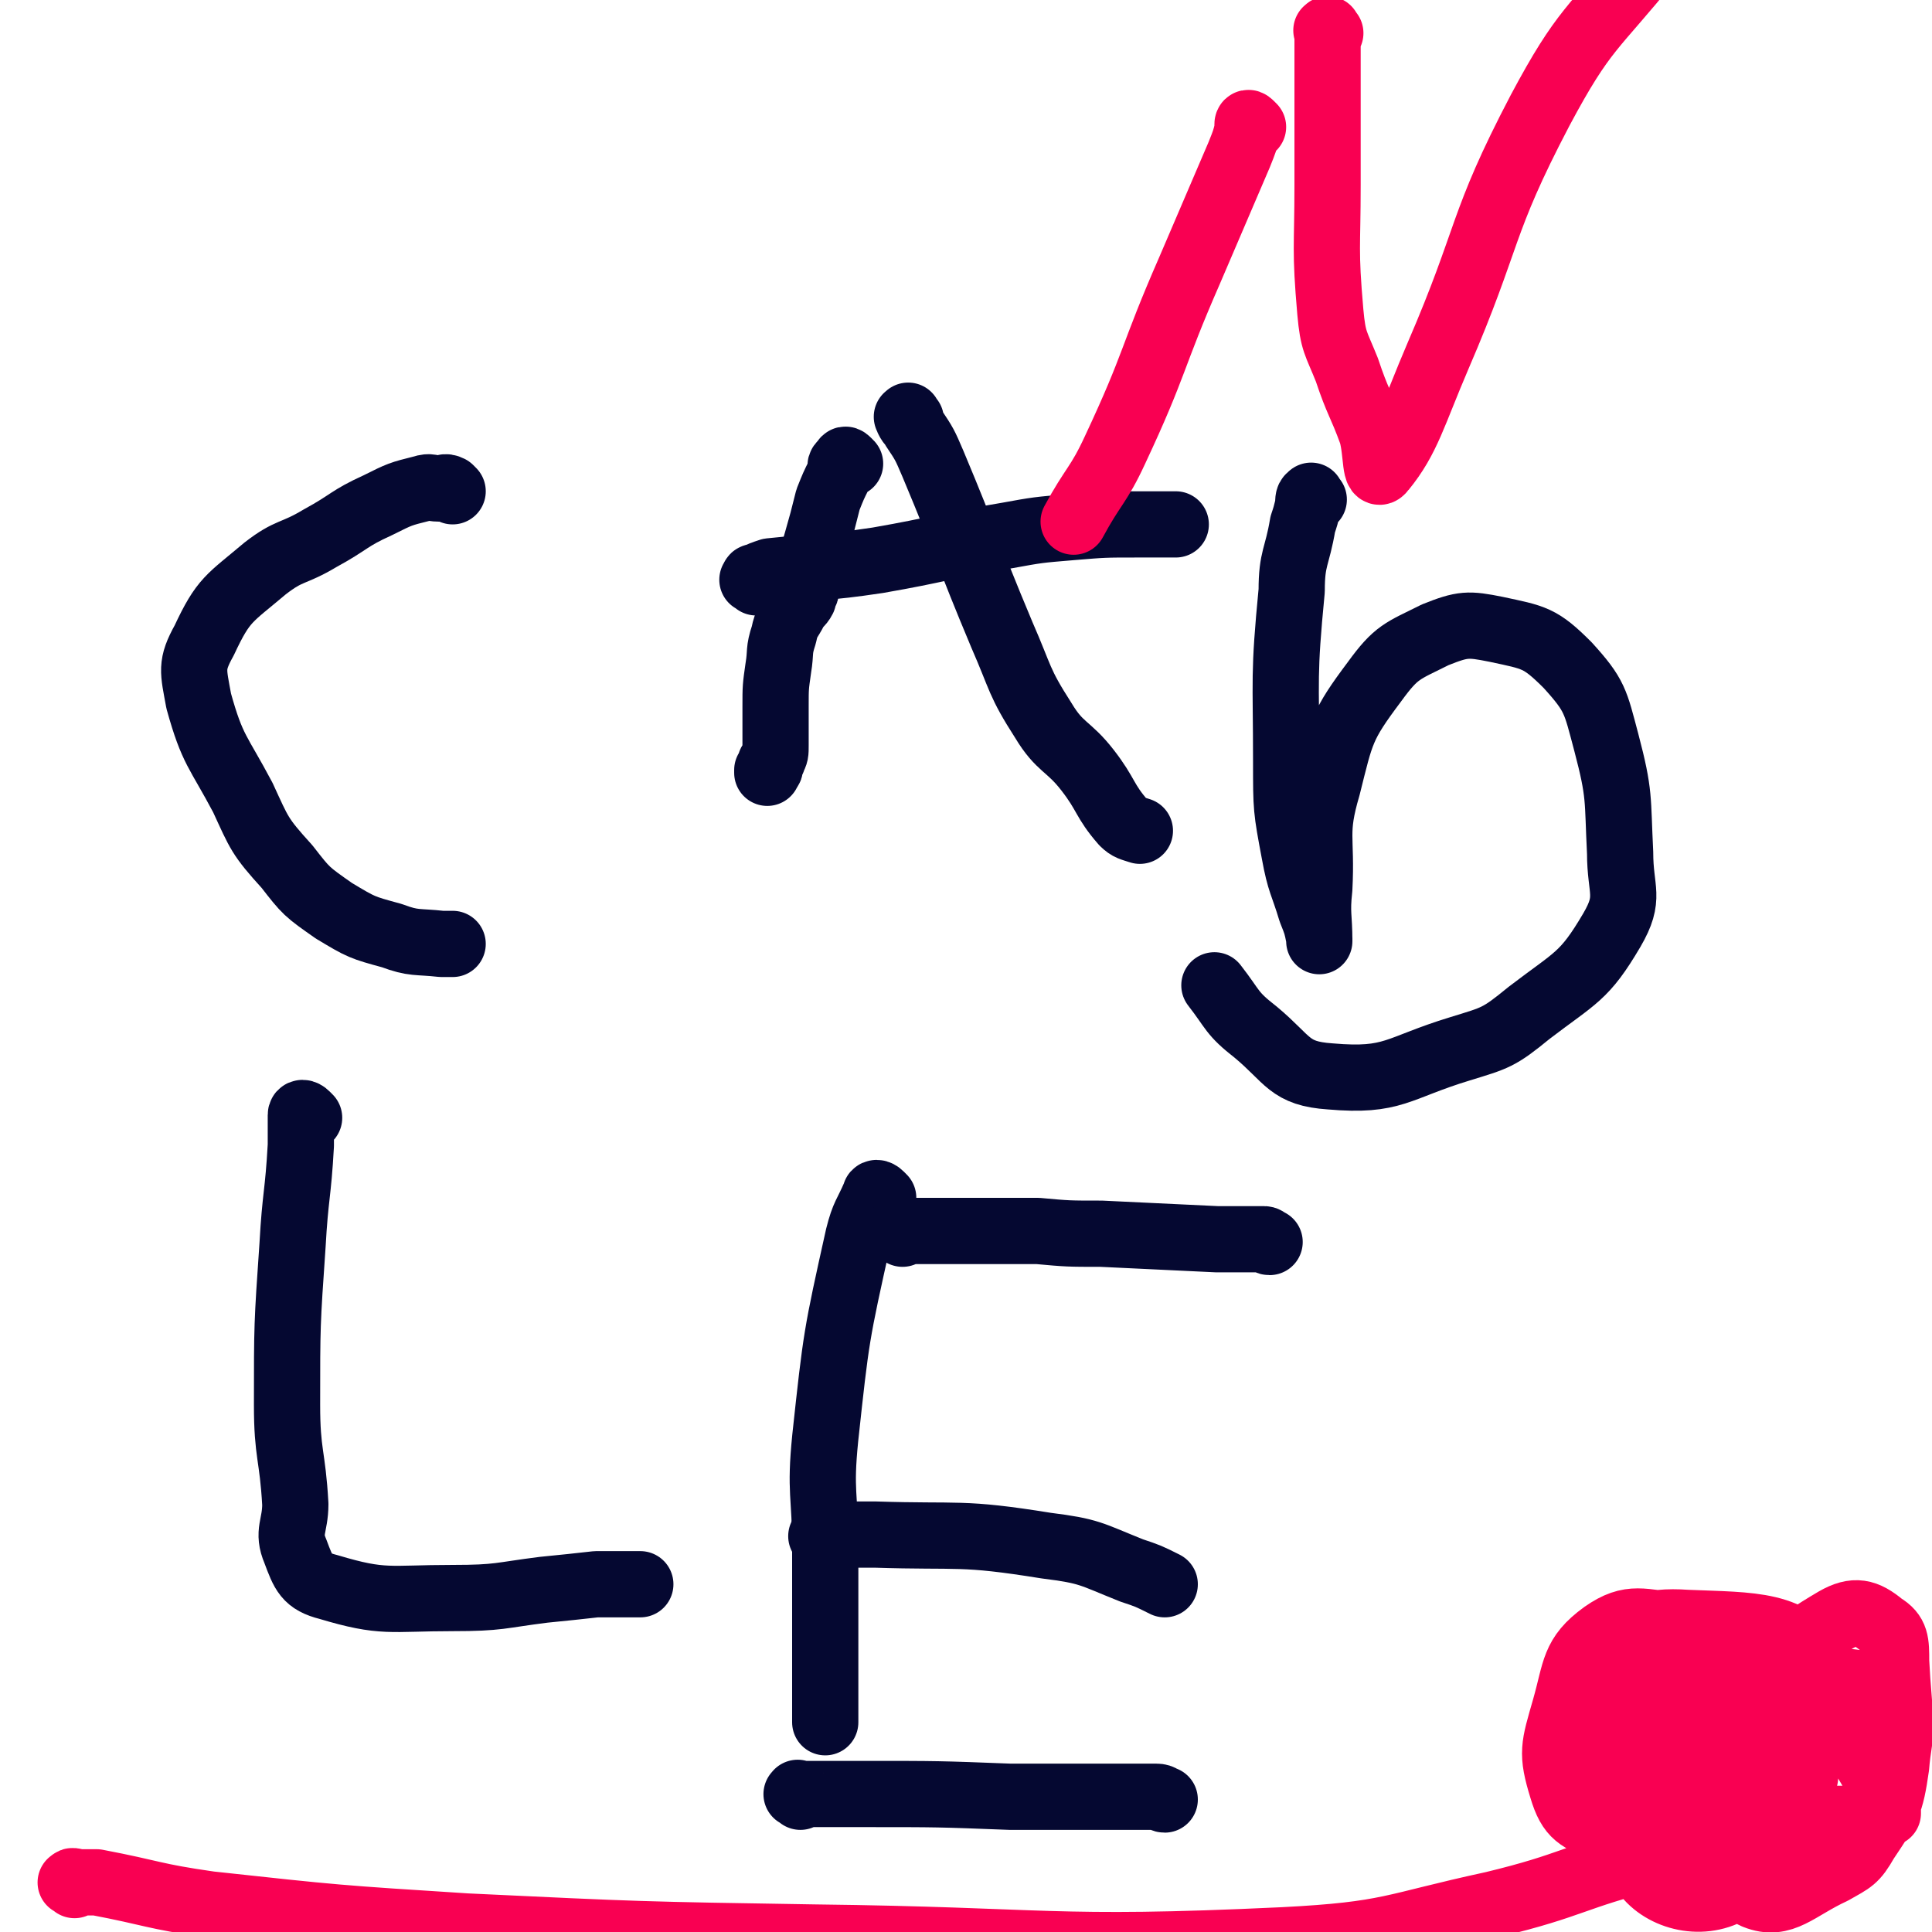
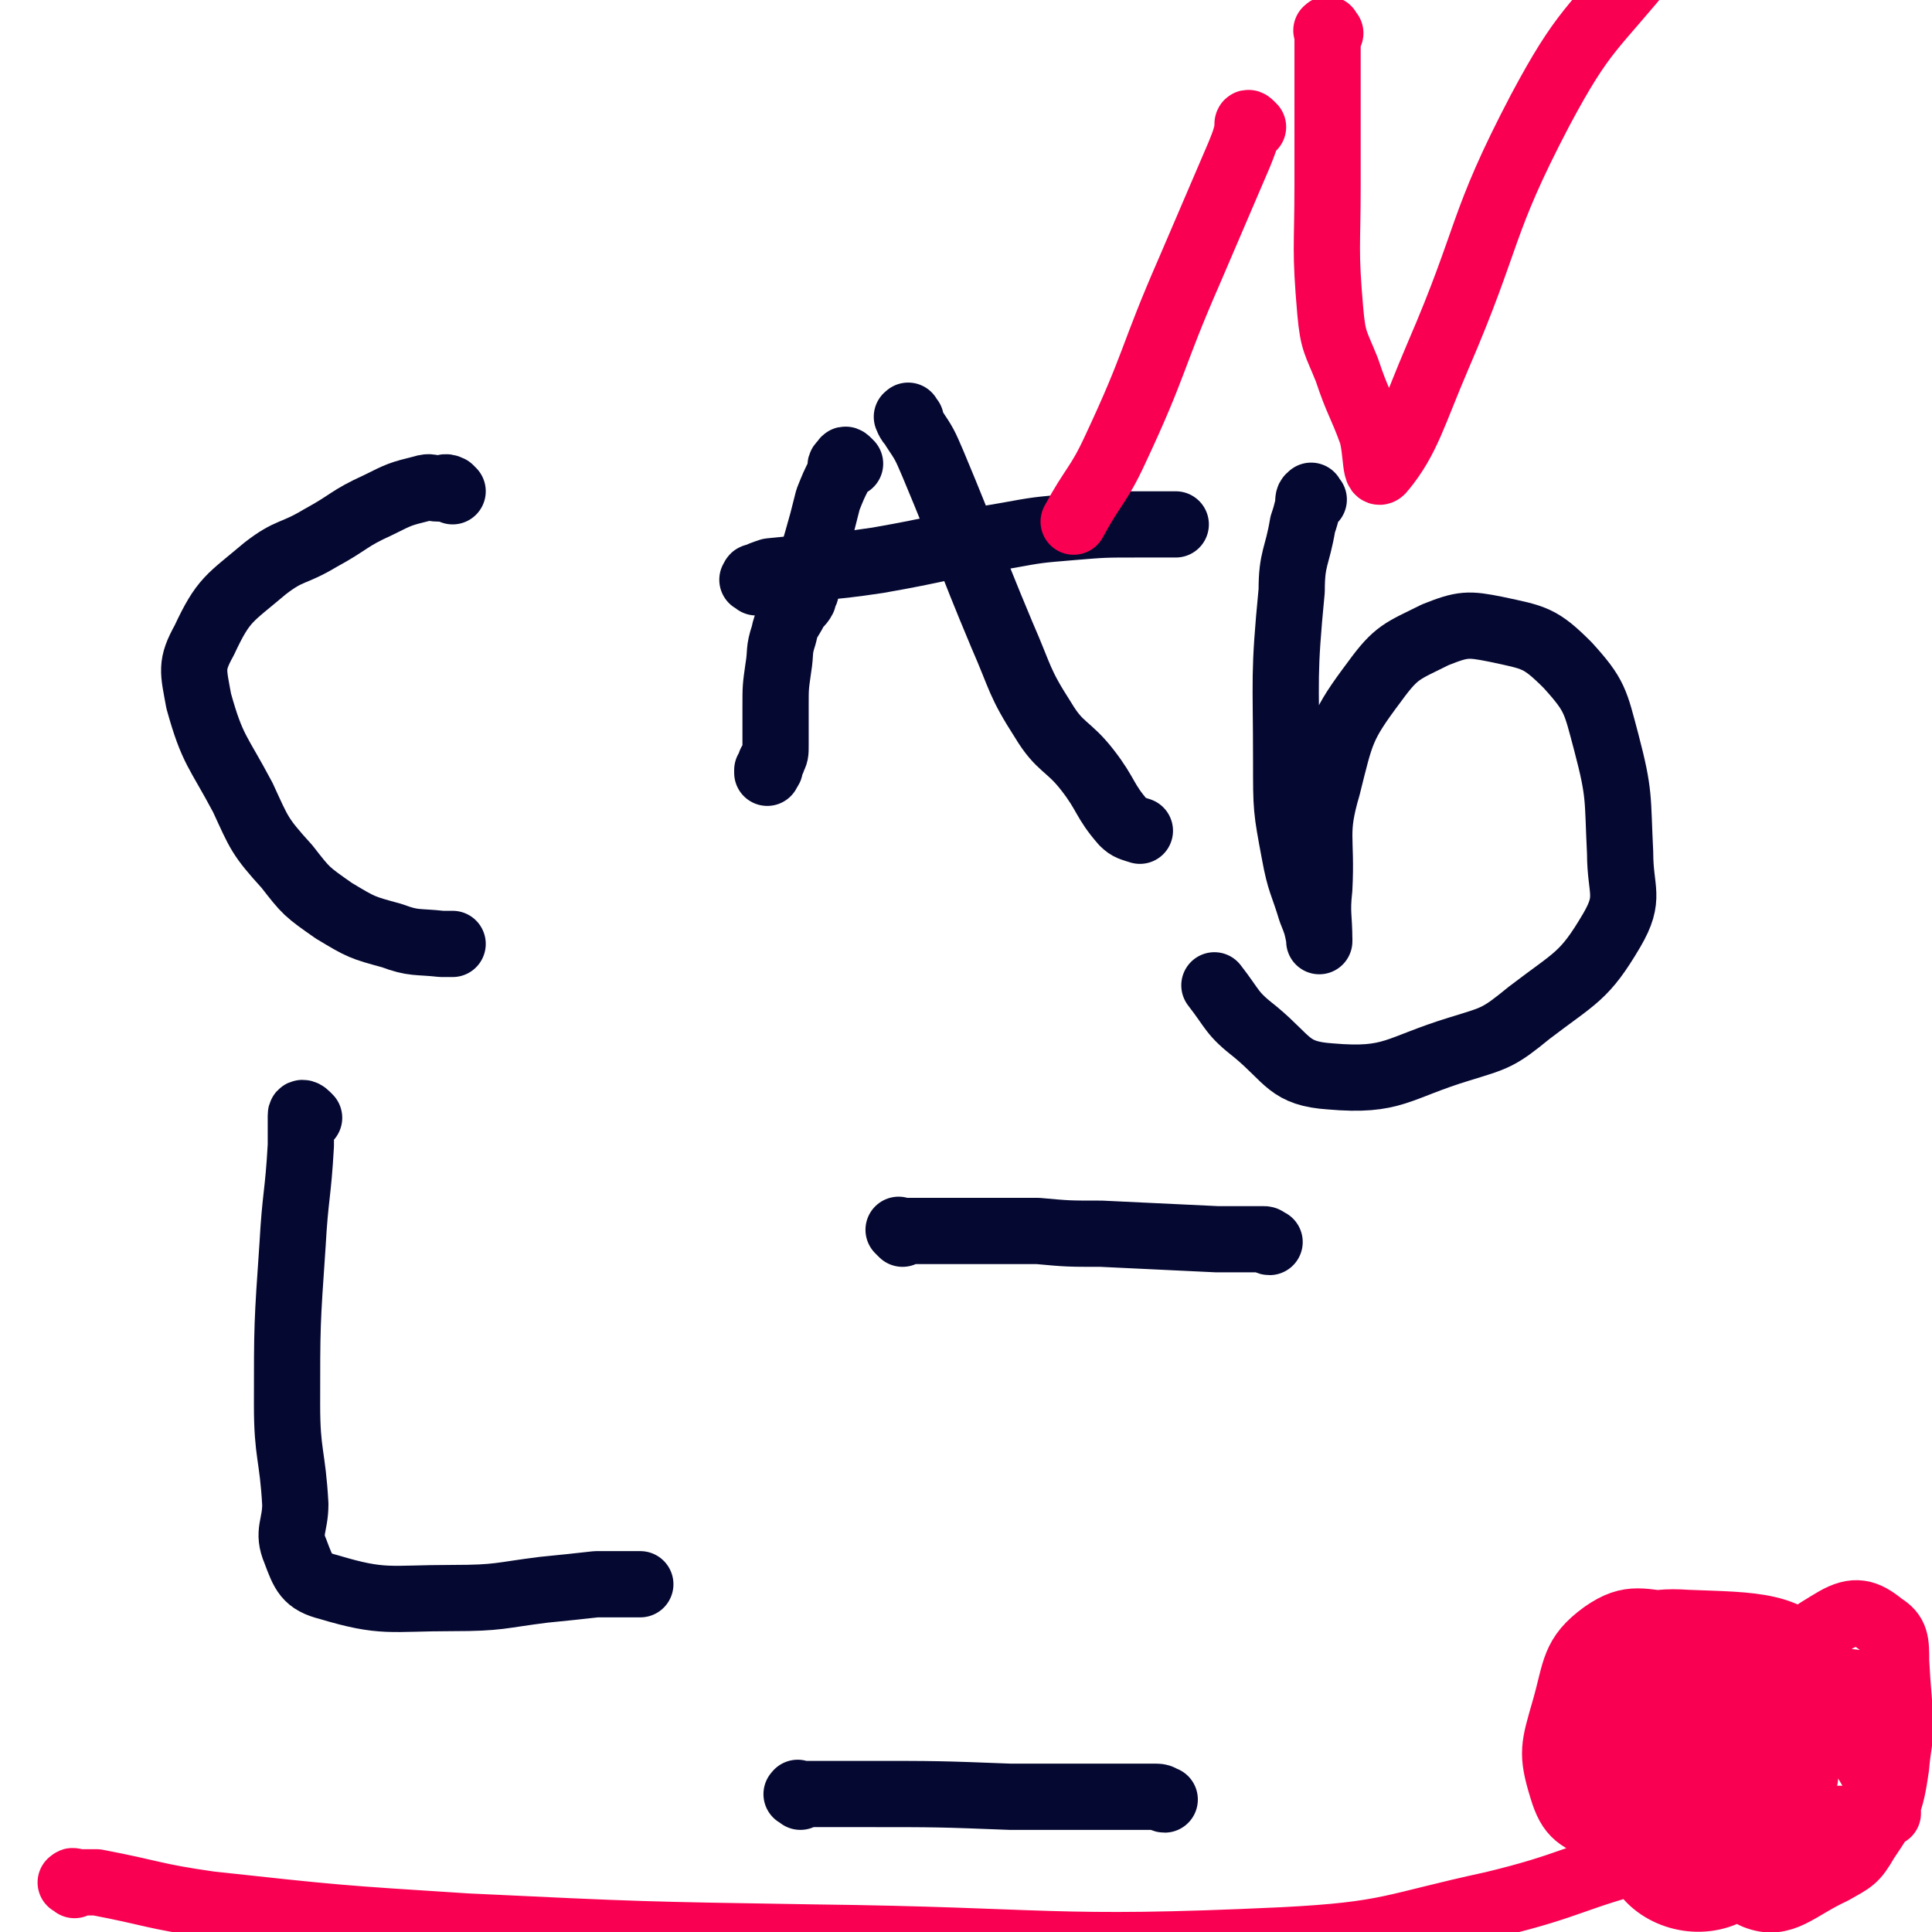
<svg xmlns="http://www.w3.org/2000/svg" viewBox="0 0 700 700" version="1.1">
  <g fill="none" stroke="#050831" stroke-width="24" stroke-linecap="round" stroke-linejoin="round">
    <path d="M164,178c-1,-1 -1,-1 -1,-1 -2,-1 -2,0 -3,0 -1,0 -1,0 -1,0 -3,0 -3,-1 -6,0 -8,2 -8,2 -16,6 -11,5 -10,6 -21,12 -10,6 -11,4 -20,11 -13,11 -15,11 -22,26 -5,9 -4,11 -2,22 5,18 7,18 16,35 6,13 6,14 16,25 7,9 7,9 17,16 10,6 10,6 21,9 8,3 9,2 18,3 2,0 2,0 4,0 0,0 0,0 0,0 " />
    <path d="M308,168c-1,-1 -1,-1 -1,-1 -1,-1 -1,0 -1,0 0,0 0,0 0,0 -1,1 -1,1 -1,1 -1,1 0,1 0,2 0,1 -1,1 -1,2 -2,4 -2,4 -4,9 -2,8 -2,8 -4,15 -2,7 -2,7 -4,13 0,2 0,2 0,4 0,0 0,0 0,0 0,1 0,1 0,1 0,1 -1,1 -1,1 0,1 0,1 0,2 -1,2 -2,2 -3,4 -2,4 -3,4 -4,9 -2,6 -1,6 -2,12 -1,7 -1,7 -1,14 0,4 0,4 0,8 0,3 0,3 0,6 0,3 0,3 -1,5 0,1 -1,1 -1,2 0,1 0,1 0,1 0,1 -1,1 -1,1 0,1 0,1 0,1 " />
    <path d="M330,152c-1,-1 -1,-2 -1,-1 -1,0 0,0 0,1 1,2 1,1 2,3 4,6 4,6 7,13 13,31 12,31 25,62 7,16 6,17 15,31 6,10 9,9 16,18 7,9 6,11 13,19 2,2 3,2 6,3 " />
    <path d="M274,211c-1,-1 -2,-1 -1,-1 0,-1 0,-1 1,-1 2,-1 2,-1 5,-2 19,-2 19,-1 39,-4 23,-4 23,-5 47,-9 11,-2 11,-2 23,-3 12,-1 12,-1 24,-1 6,0 6,0 11,0 2,0 2,0 3,0 " />
    <path d="M476,181c-1,-1 -1,-2 -1,-1 -1,0 -1,1 -1,3 -1,4 -1,4 -2,7 -2,12 -4,12 -4,24 -3,31 -2,31 -2,62 0,17 0,17 3,33 2,11 3,11 6,21 2,5 2,5 3,10 0,1 0,1 0,1 0,-9 -1,-10 0,-19 1,-19 -2,-20 3,-37 5,-20 5,-22 17,-38 8,-11 10,-11 22,-17 10,-4 12,-4 22,-2 14,3 16,3 26,13 10,11 10,13 14,28 5,19 4,20 5,40 0,14 4,16 -3,28 -10,17 -13,17 -30,30 -11,9 -12,9 -25,13 -23,7 -24,12 -47,10 -15,-1 -15,-6 -27,-16 -9,-7 -8,-8 -15,-17 " />
    <path d="M112,405c-1,-1 -1,-1 -1,-1 -1,-1 -2,-1 -2,0 0,0 0,1 0,1 0,5 0,5 0,10 -1,18 -2,18 -3,36 -2,29 -2,29 -2,58 0,18 2,18 3,36 0,8 -3,10 0,17 3,8 4,11 12,13 20,6 22,4 45,4 17,0 17,-1 33,-3 10,-1 10,-1 19,-2 7,0 7,0 14,0 1,0 1,0 2,0 " />
-     <path d="M320,434c-1,-1 -1,-1 -1,-1 -1,-1 -2,-1 -2,0 -3,7 -4,7 -6,15 -8,36 -8,36 -12,73 -2,20 0,20 0,40 0,18 0,18 0,35 0,10 0,10 0,19 0,4 0,4 0,7 0,1 0,1 0,2 " />
    <path d="M327,447c-1,-1 -1,-1 -1,-1 -1,-1 0,0 0,0 5,0 5,0 9,0 9,0 9,0 18,0 11,0 11,0 23,0 11,1 11,1 23,1 21,1 21,1 42,2 9,0 9,0 17,0 1,0 1,1 2,1 " />
-     <path d="M299,558c-1,-1 -1,-1 -1,-1 -1,-1 0,0 0,0 3,0 3,-1 6,-1 6,0 6,0 13,0 31,1 31,-1 62,4 16,2 16,3 31,9 6,2 6,2 12,5 " />
    <path d="M290,651c-1,-1 -2,-1 -1,-1 0,-1 0,0 1,0 1,0 1,0 3,0 10,0 10,0 20,0 27,0 27,0 53,1 17,0 17,0 33,0 7,0 7,0 14,0 1,0 1,0 2,0 1,0 1,0 2,0 1,0 1,0 2,0 2,0 2,1 3,1 " />
  </g>
  <g fill="none" stroke="#F90052" stroke-width="24" stroke-linecap="round" stroke-linejoin="round">
    <path d="M27,683c-1,-1 -2,-1 -1,-1 0,-1 1,0 3,0 0,0 0,0 0,0 1,0 1,0 2,0 2,0 2,0 4,0 21,4 20,5 41,8 46,5 46,5 93,8 63,3 63,3 126,4 85,1 85,5 170,1 39,-2 39,-5 76,-13 29,-7 29,-10 57,-17 14,-4 14,-3 29,-6 8,-1 8,-1 17,-3 5,-1 5,-2 11,-3 4,-1 4,-1 9,-2 4,0 4,0 8,0 2,0 2,0 5,0 1,0 1,0 2,0 1,-1 1,-2 2,-2 1,-1 1,0 2,0 1,0 1,0 1,0 0,-1 0,-1 0,-2 0,-1 0,-1 0,-2 0,-1 1,-1 0,-2 -9,-14 -8,-16 -20,-27 -18,-17 -19,-17 -39,-30 -8,-4 -8,-5 -17,-5 -13,-1 -17,-4 -27,3 -11,8 -10,13 -14,27 -4,14 -5,16 -1,29 3,10 6,11 16,15 18,8 20,6 40,9 9,2 10,2 19,0 16,-3 19,0 32,-8 10,-7 10,-10 13,-21 4,-19 2,-21 1,-41 0,-7 0,-10 -5,-13 -6,-5 -10,-6 -17,-2 -17,10 -19,13 -30,31 -11,18 -13,21 -13,41 0,14 3,23 14,28 10,4 15,-3 28,-9 7,-4 8,-4 12,-11 8,-12 9,-13 11,-27 1,-13 5,-21 -3,-26 -13,-7 -23,-6 -41,2 -24,12 -27,16 -42,37 -8,11 -10,21 -3,28 8,8 23,10 33,1 13,-12 9,-21 12,-43 2,-16 7,-24 -2,-34 -10,-10 -22,-13 -36,-6 -17,8 -21,18 -25,37 -2,10 2,19 12,20 22,3 33,2 52,-12 15,-12 23,-28 15,-40 -9,-16 -24,-15 -48,-16 -14,-1 -21,2 -27,11 -4,8 0,15 8,23 7,7 10,7 22,8 13,1 18,2 27,-3 5,-4 6,-14 1,-16 -9,-3 -17,-2 -28,5 -11,7 -12,11 -15,22 -1,7 1,11 7,14 10,5 14,4 26,2 10,-1 10,-4 20,-9 1,0 1,0 2,-1 " />
    <path d="M454,46c-1,-1 -1,-1 -1,-1 -1,-1 -1,0 -1,0 0,1 0,1 0,2 -1,4 -1,4 -3,9 -9,21 -9,21 -18,42 -14,32 -12,33 -27,65 -6,13 -8,13 -15,26 " />
    <path d="M482,12c-1,-1 -1,-2 -1,-1 -1,0 0,0 0,1 0,1 0,1 0,2 0,3 0,3 0,7 0,23 0,23 0,46 0,23 -1,23 1,46 1,11 2,11 6,21 4,12 5,12 9,23 2,7 1,17 4,13 9,-11 11,-20 20,-41 19,-44 15,-47 37,-89 16,-30 19,-29 40,-55 15,-19 16,-18 32,-36 " />
  </g>
</svg>